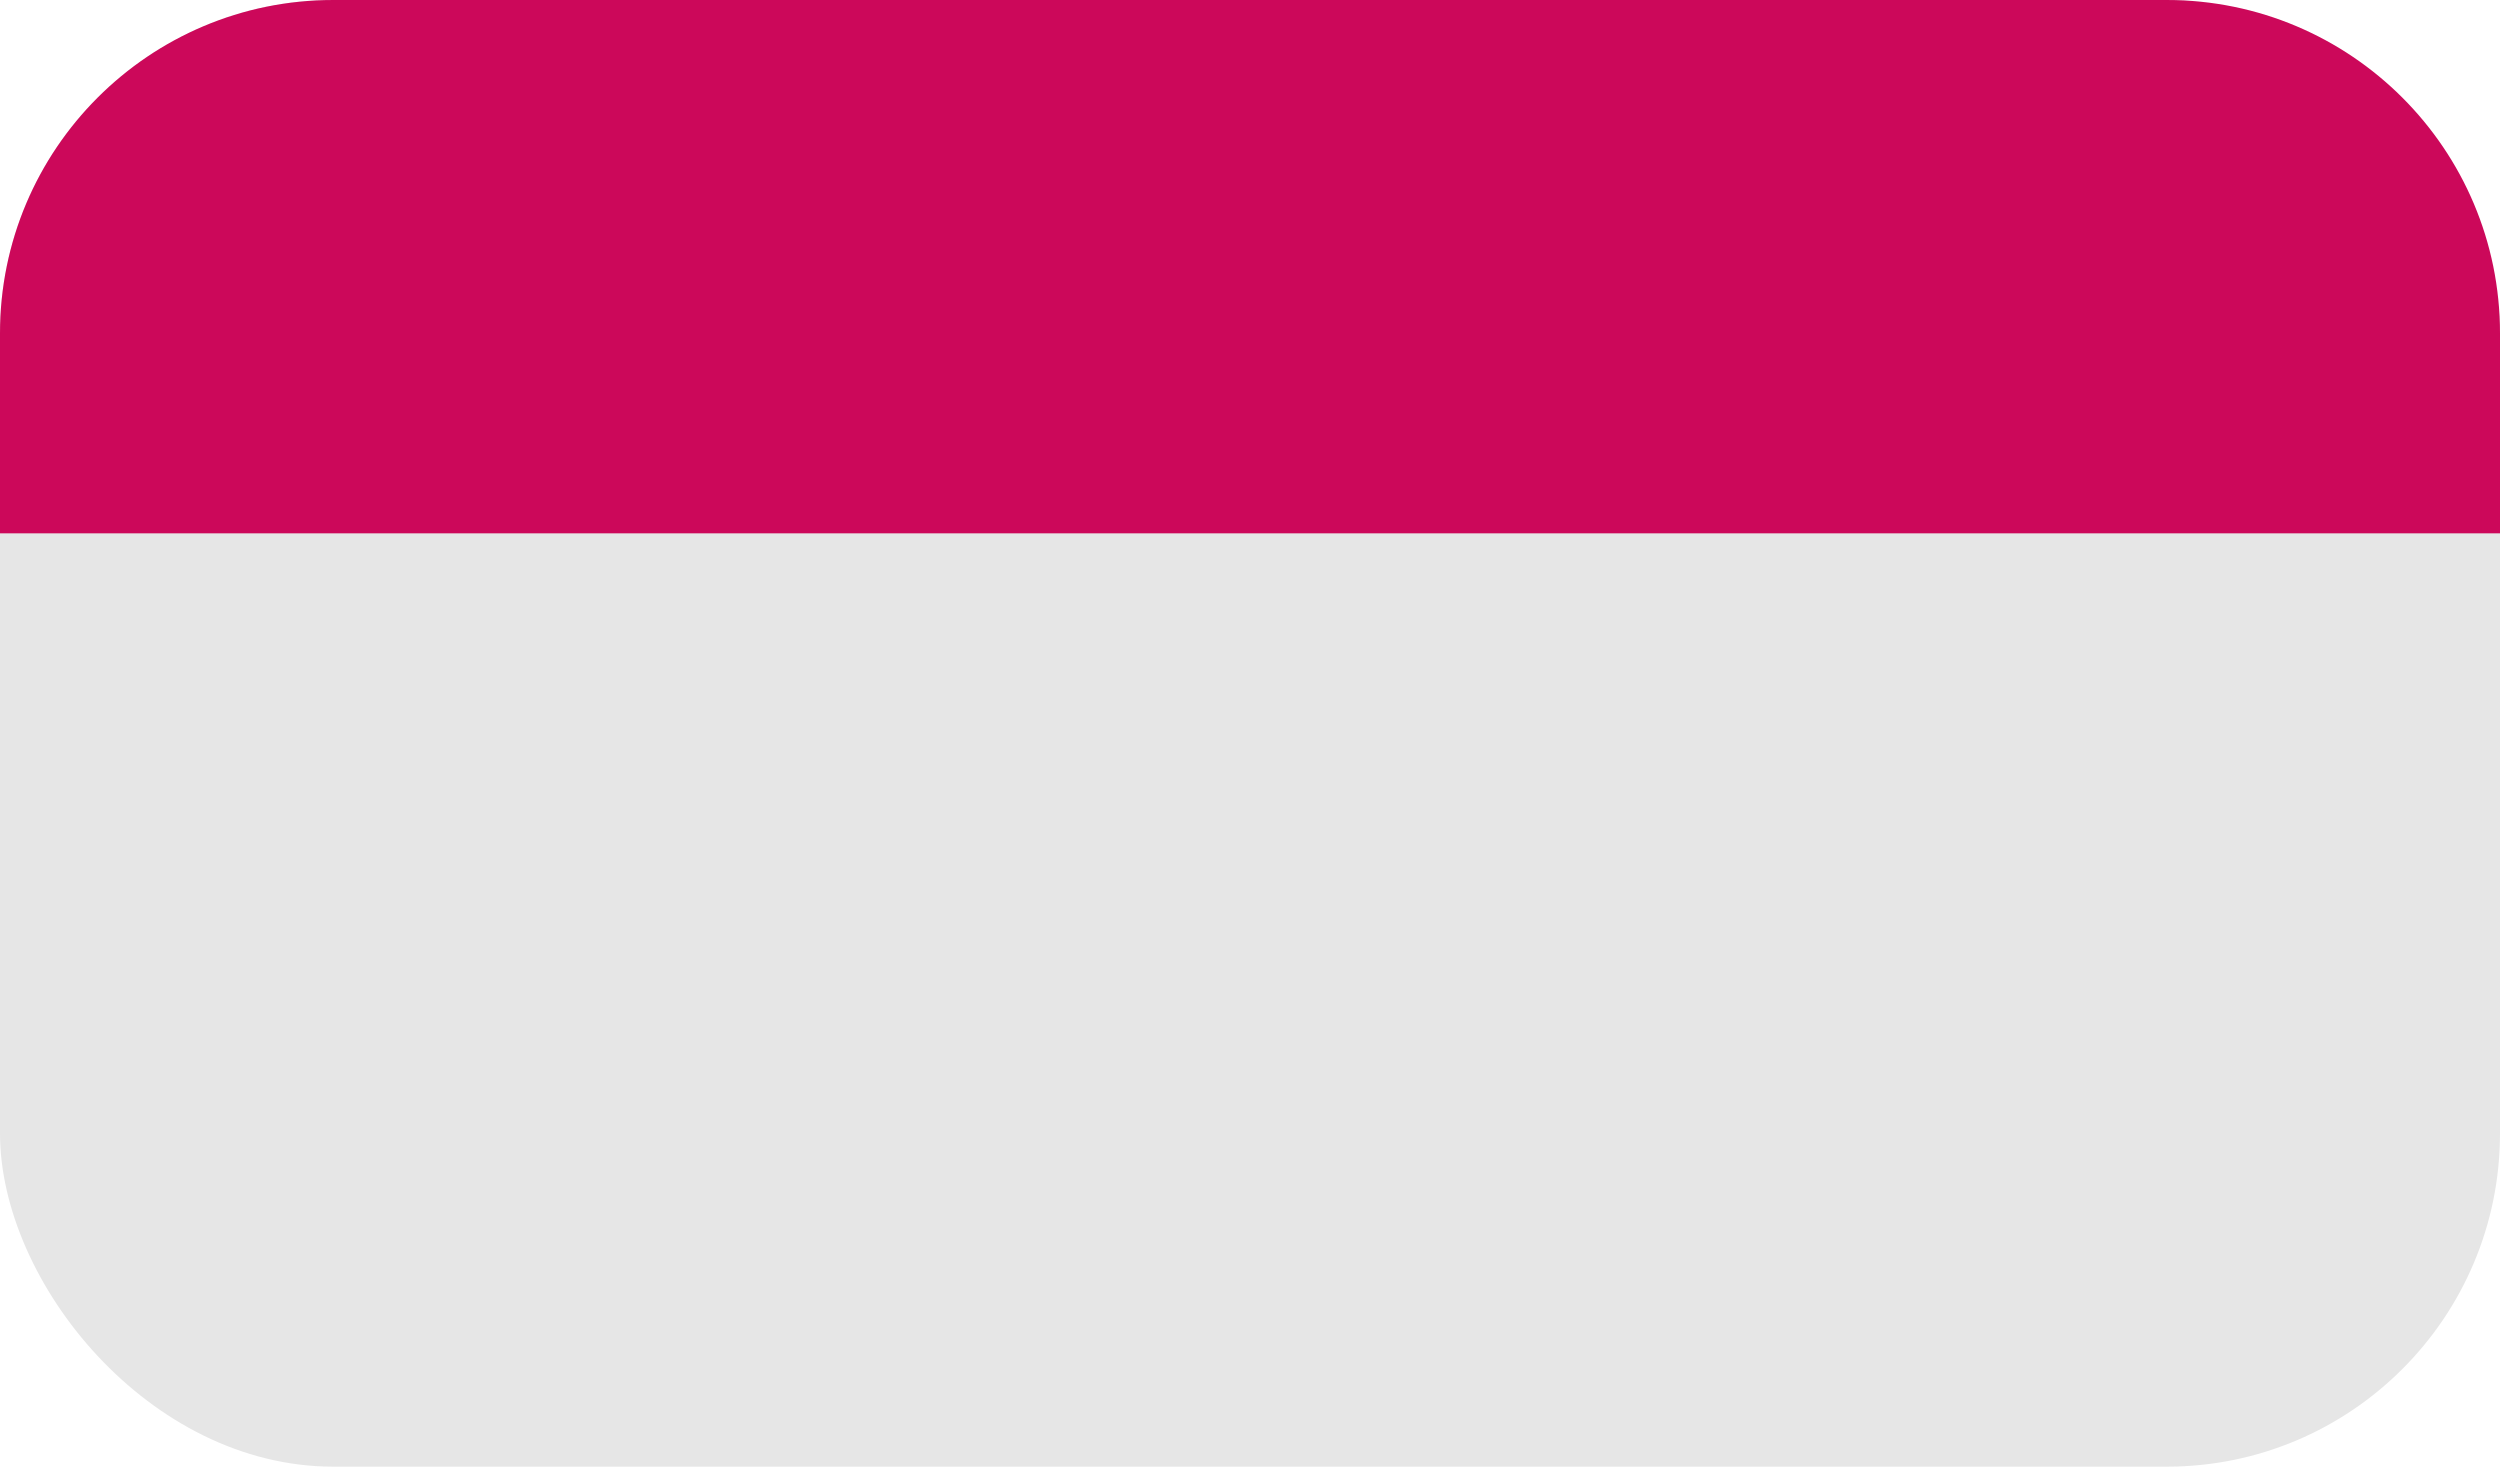
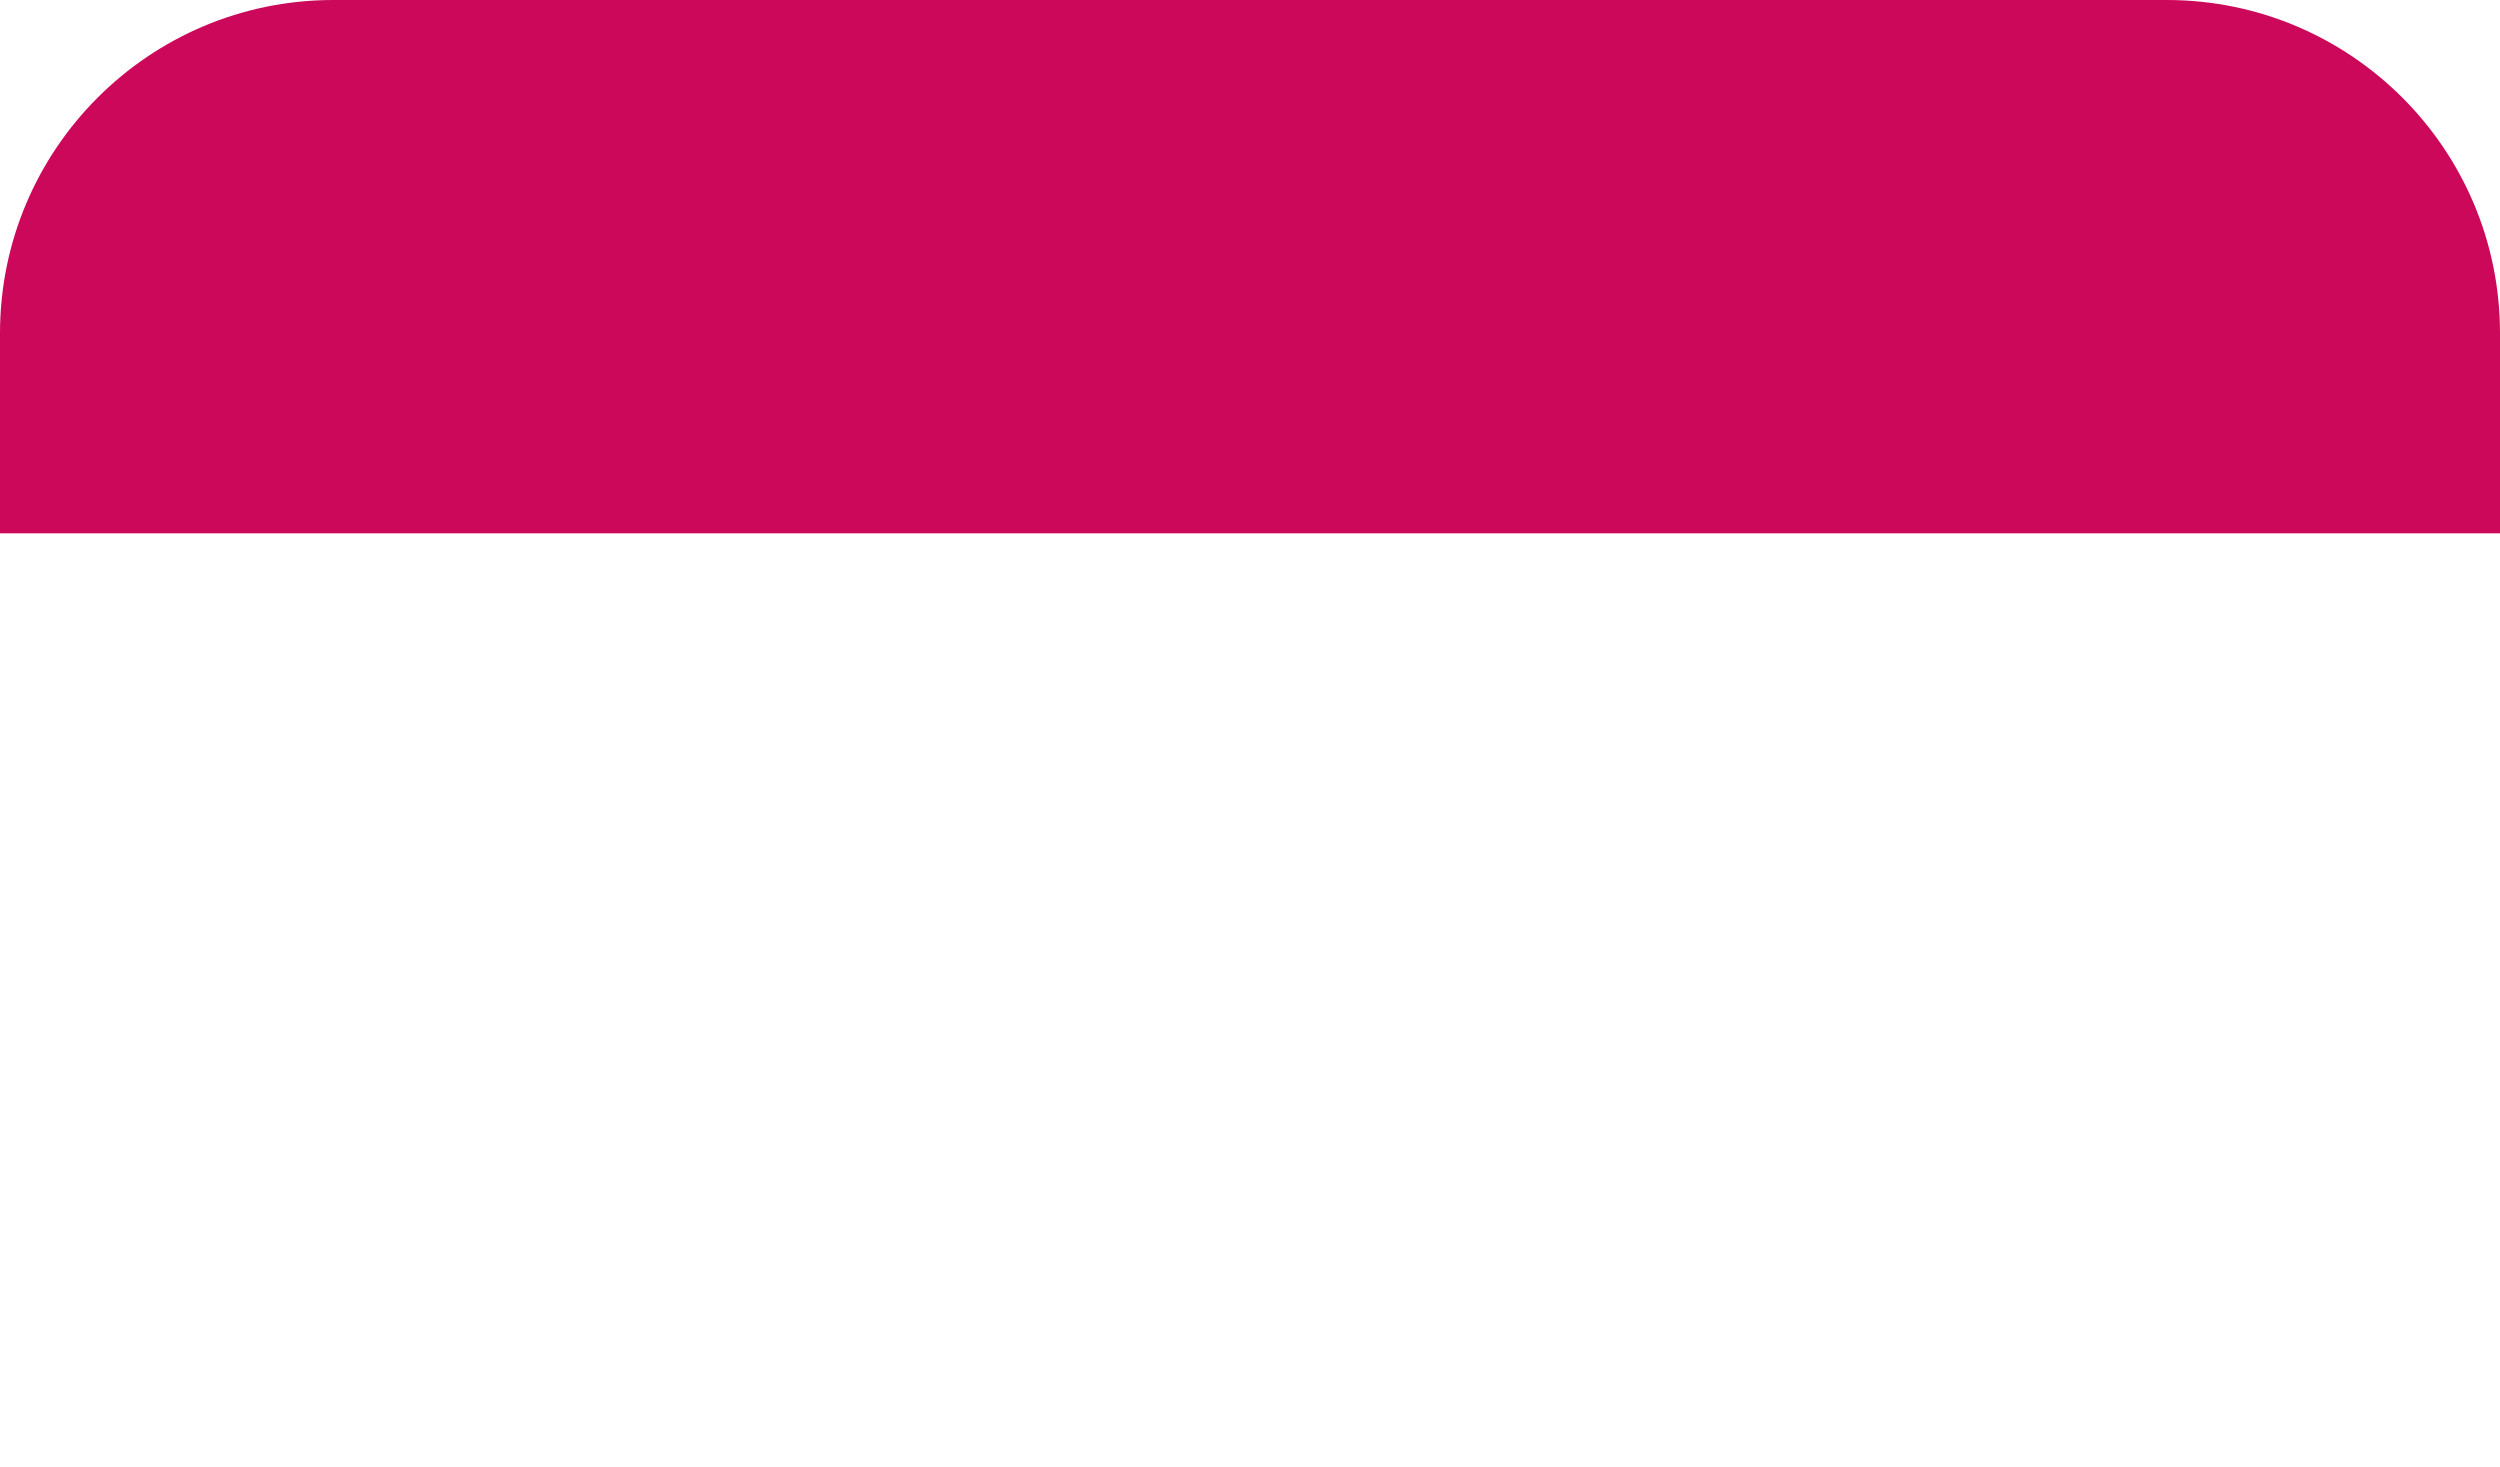
<svg xmlns="http://www.w3.org/2000/svg" width="300" height="176" viewBox="0 0 300 176" fill="none">
-   <rect width="300" height="176" rx="40" fill="#E6E6E6" />
  <path d="M0 40C0 17.909 17.909 0 40 0H260C282.091 0 300 17.909 300 40V64H0V40Z" fill="#CC085A" />
</svg>